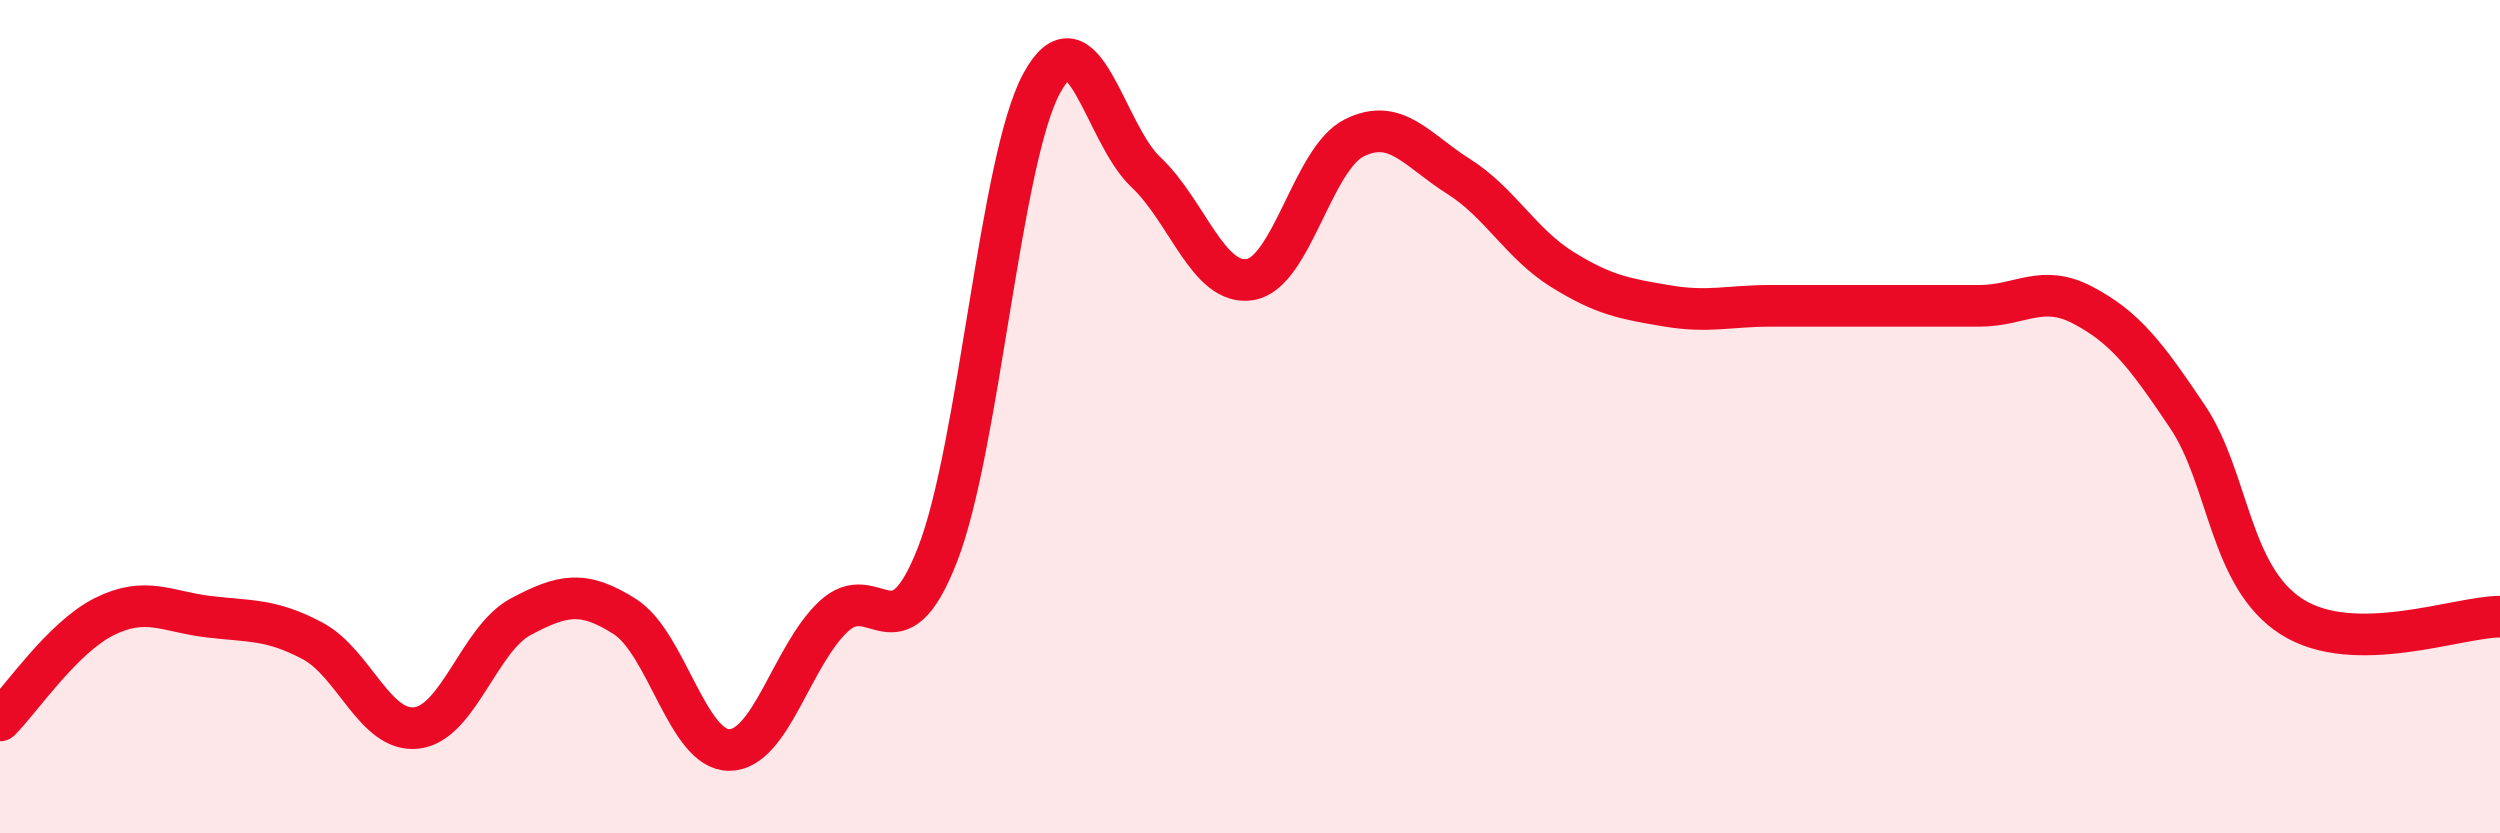
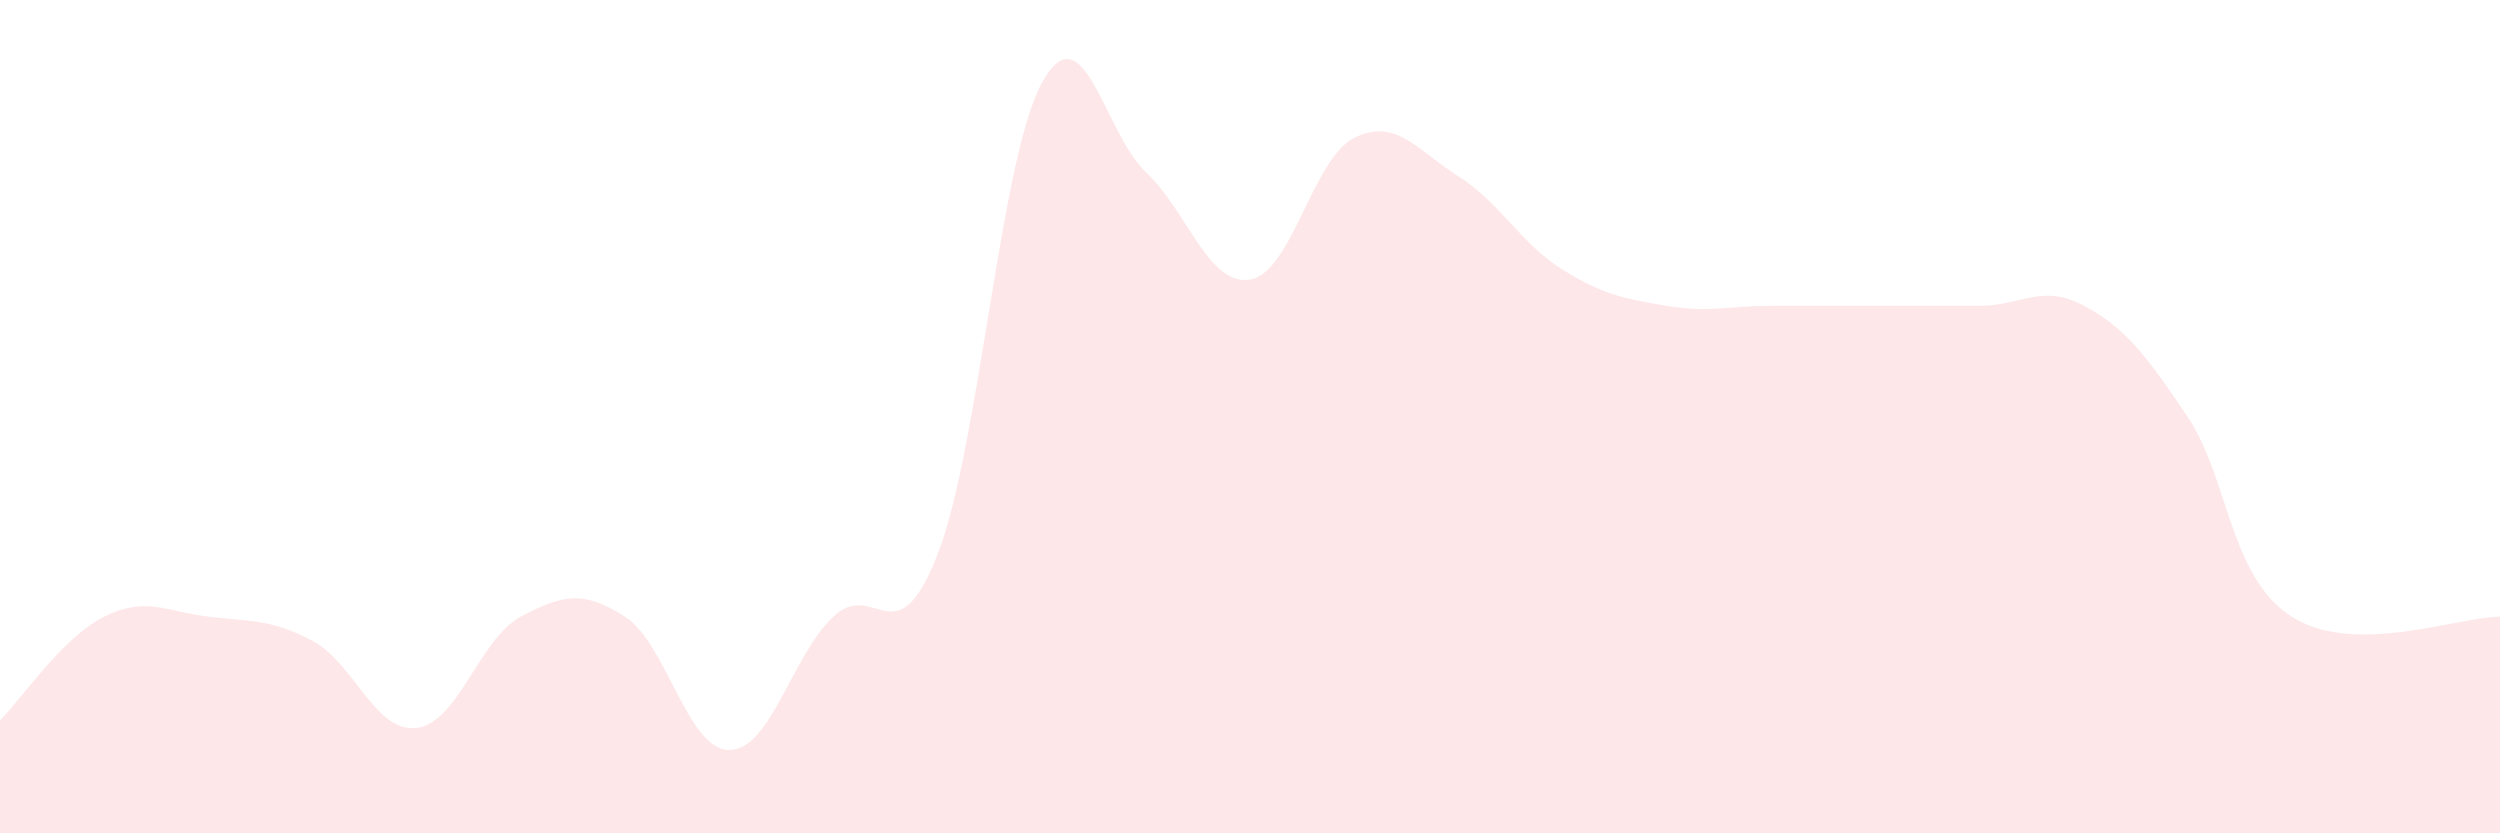
<svg xmlns="http://www.w3.org/2000/svg" width="60" height="20" viewBox="0 0 60 20">
  <path d="M 0,17.29 C 0.5,16.79 1.5,15.3 2.5,14.8 C 3.5,14.3 4,14.68 5,14.8 C 6,14.92 6.5,14.85 7.5,15.38 C 8.5,15.91 9,17.59 10,17.47 C 11,17.35 11.5,15.33 12.5,14.8 C 13.5,14.27 14,14.16 15,14.8 C 16,15.44 16.5,18 17.5,18 C 18.5,18 19,15.74 20,14.8 C 21,13.86 21.5,15.87 22.5,13.31 C 23.5,10.75 24,3.84 25,2 C 26,0.16 26.5,3.19 27.5,4.13 C 28.5,5.07 29,6.87 30,6.71 C 31,6.55 31.5,3.81 32.5,3.31 C 33.5,2.81 34,3.6 35,4.23 C 36,4.86 36.5,5.85 37.5,6.47 C 38.5,7.09 39,7.17 40,7.34 C 41,7.51 41.5,7.34 42.5,7.34 C 43.5,7.34 44,7.34 45,7.34 C 46,7.34 46.5,7.34 47.5,7.34 C 48.5,7.34 49,6.8 50,7.33 C 51,7.86 51.5,8.51 52.5,10 C 53.5,11.49 53.5,13.84 55,14.8 C 56.5,15.76 59,14.8 60,14.8L60 20L0 20Z" fill="#EB0A25" opacity="0.1" stroke-linecap="round" stroke-linejoin="round" />
-   <path d="M 0,17.29 C 0.5,16.79 1.5,15.3 2.5,14.8 C 3.5,14.3 4,14.68 5,14.8 C 6,14.92 6.5,14.85 7.5,15.38 C 8.5,15.91 9,17.59 10,17.47 C 11,17.35 11.5,15.33 12.5,14.8 C 13.5,14.27 14,14.16 15,14.8 C 16,15.44 16.5,18 17.5,18 C 18.5,18 19,15.74 20,14.8 C 21,13.86 21.5,15.87 22.5,13.31 C 23.5,10.75 24,3.84 25,2 C 26,0.16 26.5,3.19 27.5,4.13 C 28.5,5.07 29,6.87 30,6.71 C 31,6.55 31.5,3.81 32.5,3.31 C 33.5,2.81 34,3.6 35,4.23 C 36,4.86 36.5,5.85 37.5,6.47 C 38.5,7.09 39,7.17 40,7.34 C 41,7.51 41.5,7.34 42.5,7.34 C 43.5,7.34 44,7.34 45,7.34 C 46,7.34 46.5,7.34 47.5,7.34 C 48.5,7.34 49,6.8 50,7.33 C 51,7.86 51.5,8.51 52.5,10 C 53.5,11.49 53.5,13.84 55,14.8 C 56.5,15.76 59,14.8 60,14.8" stroke="#EB0A25" stroke-width="1" fill="none" stroke-linecap="round" stroke-linejoin="round" />
</svg>